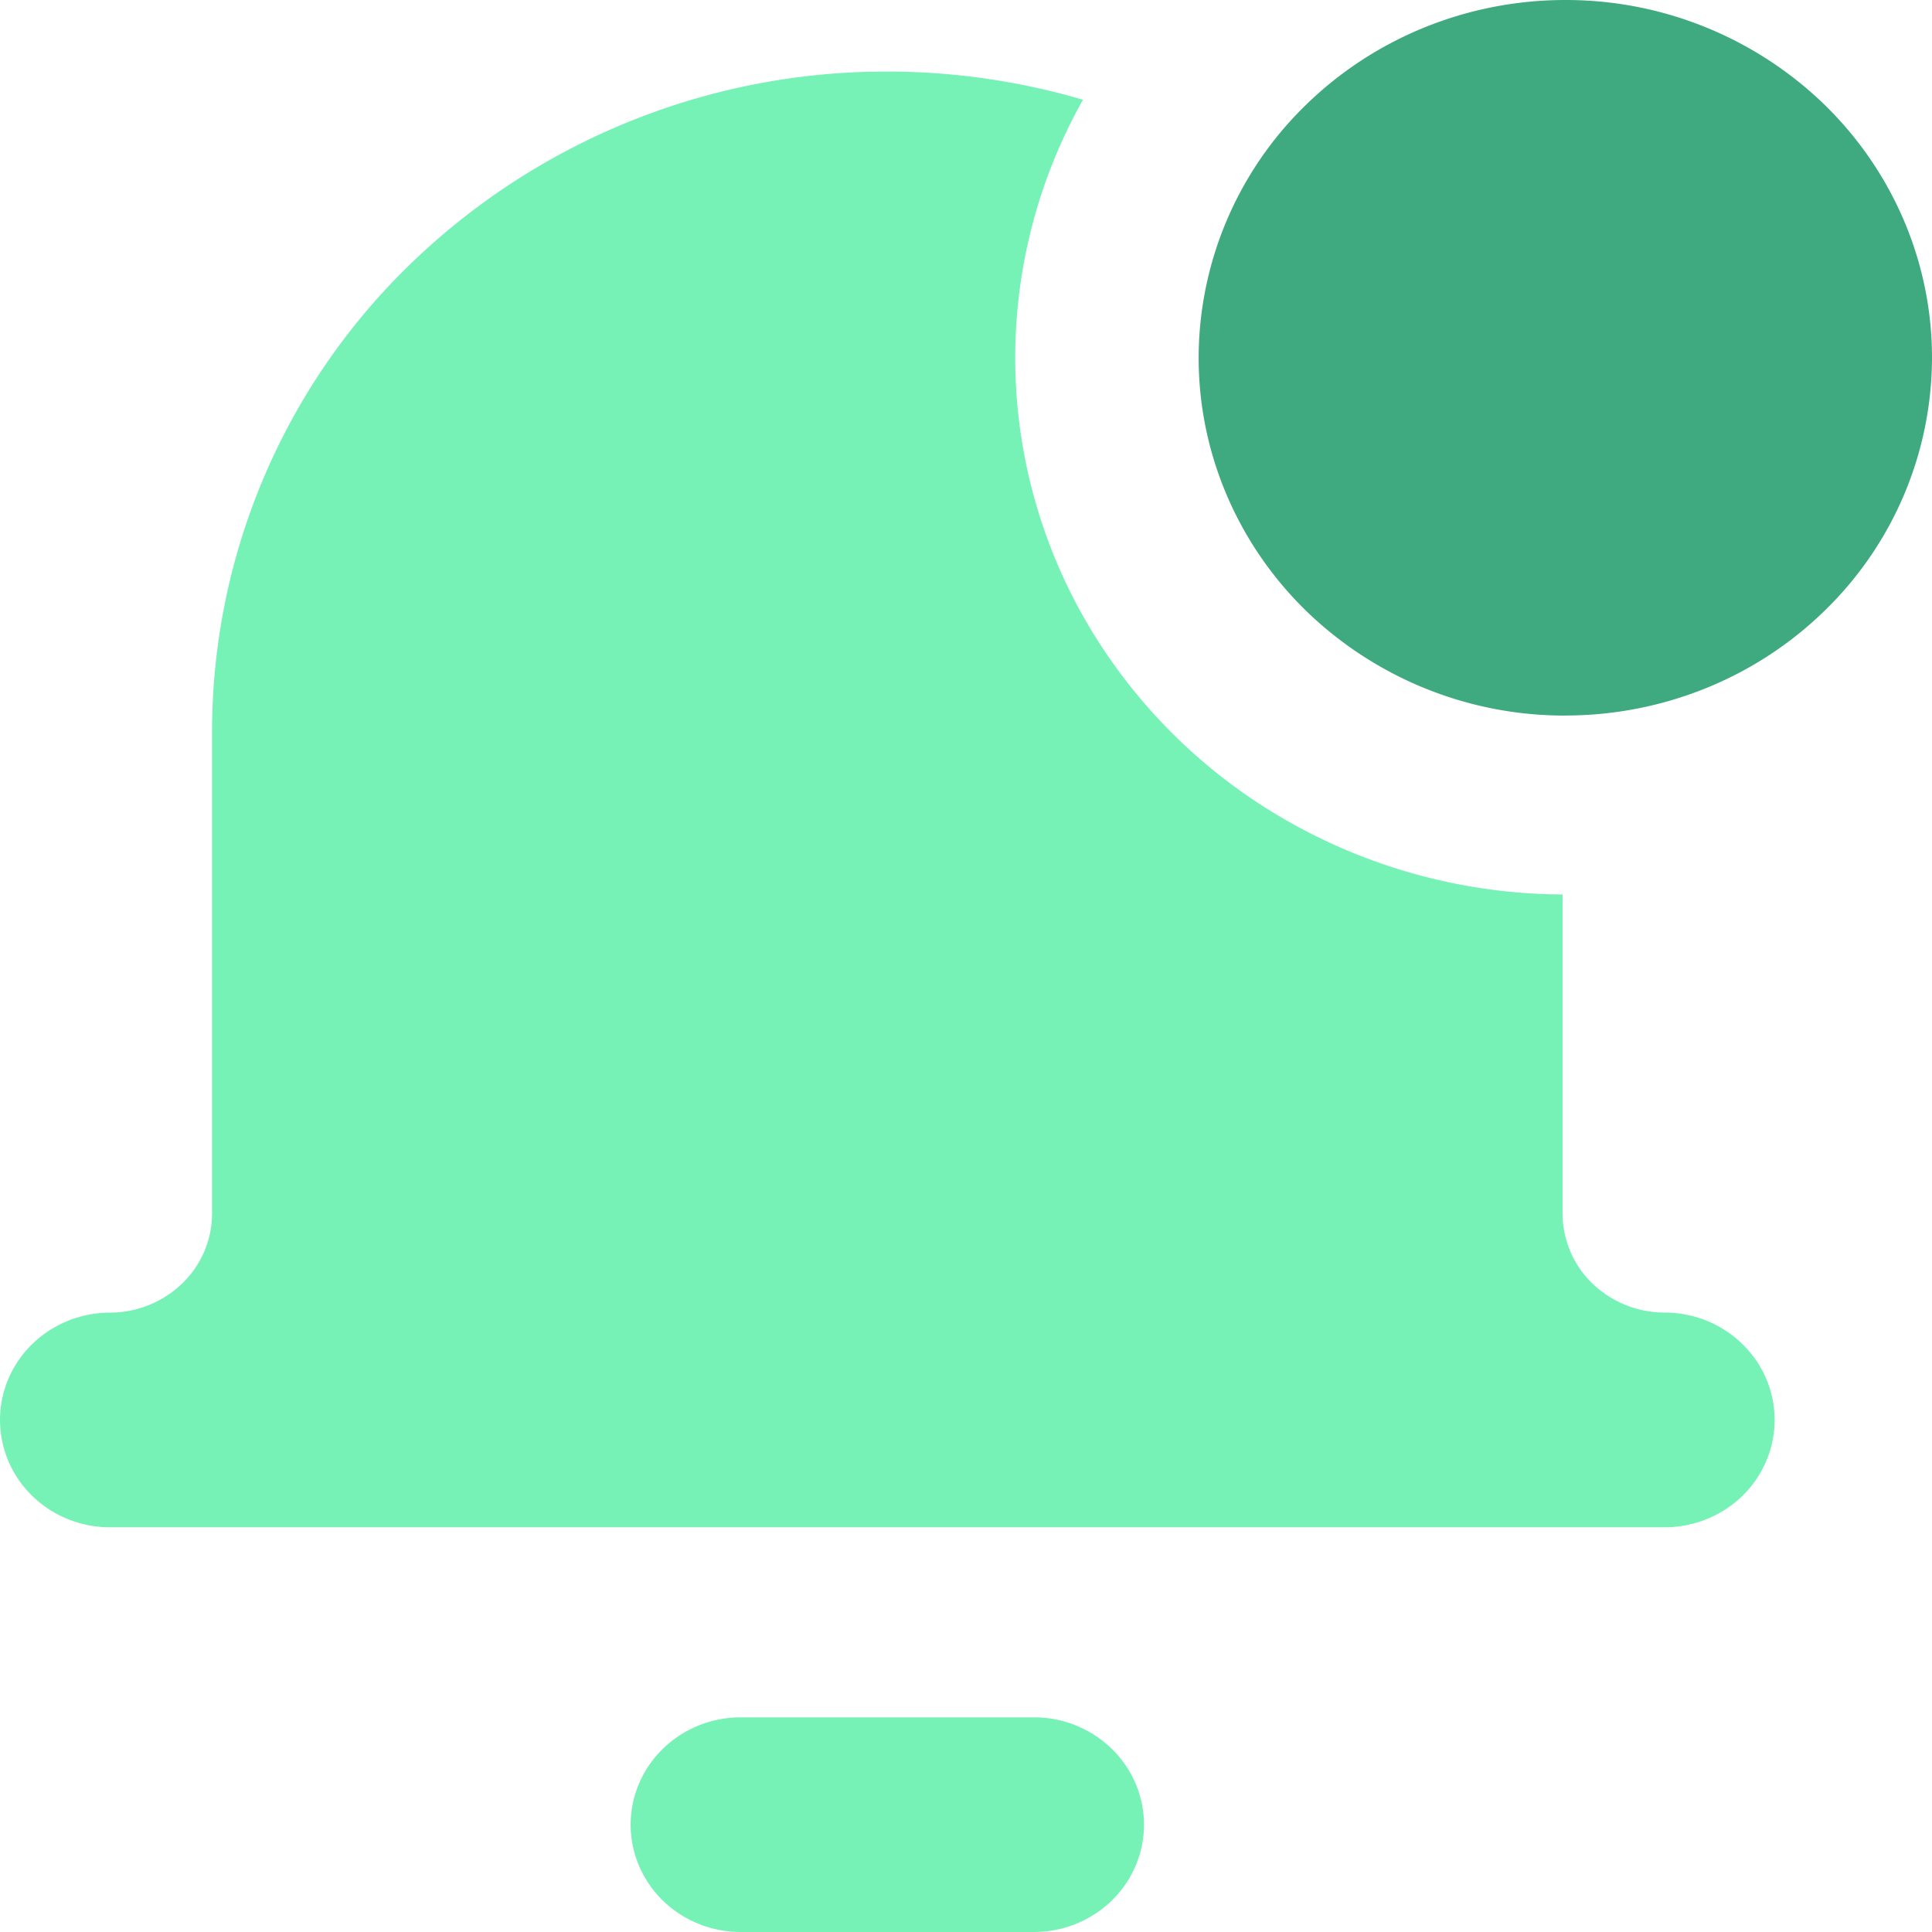
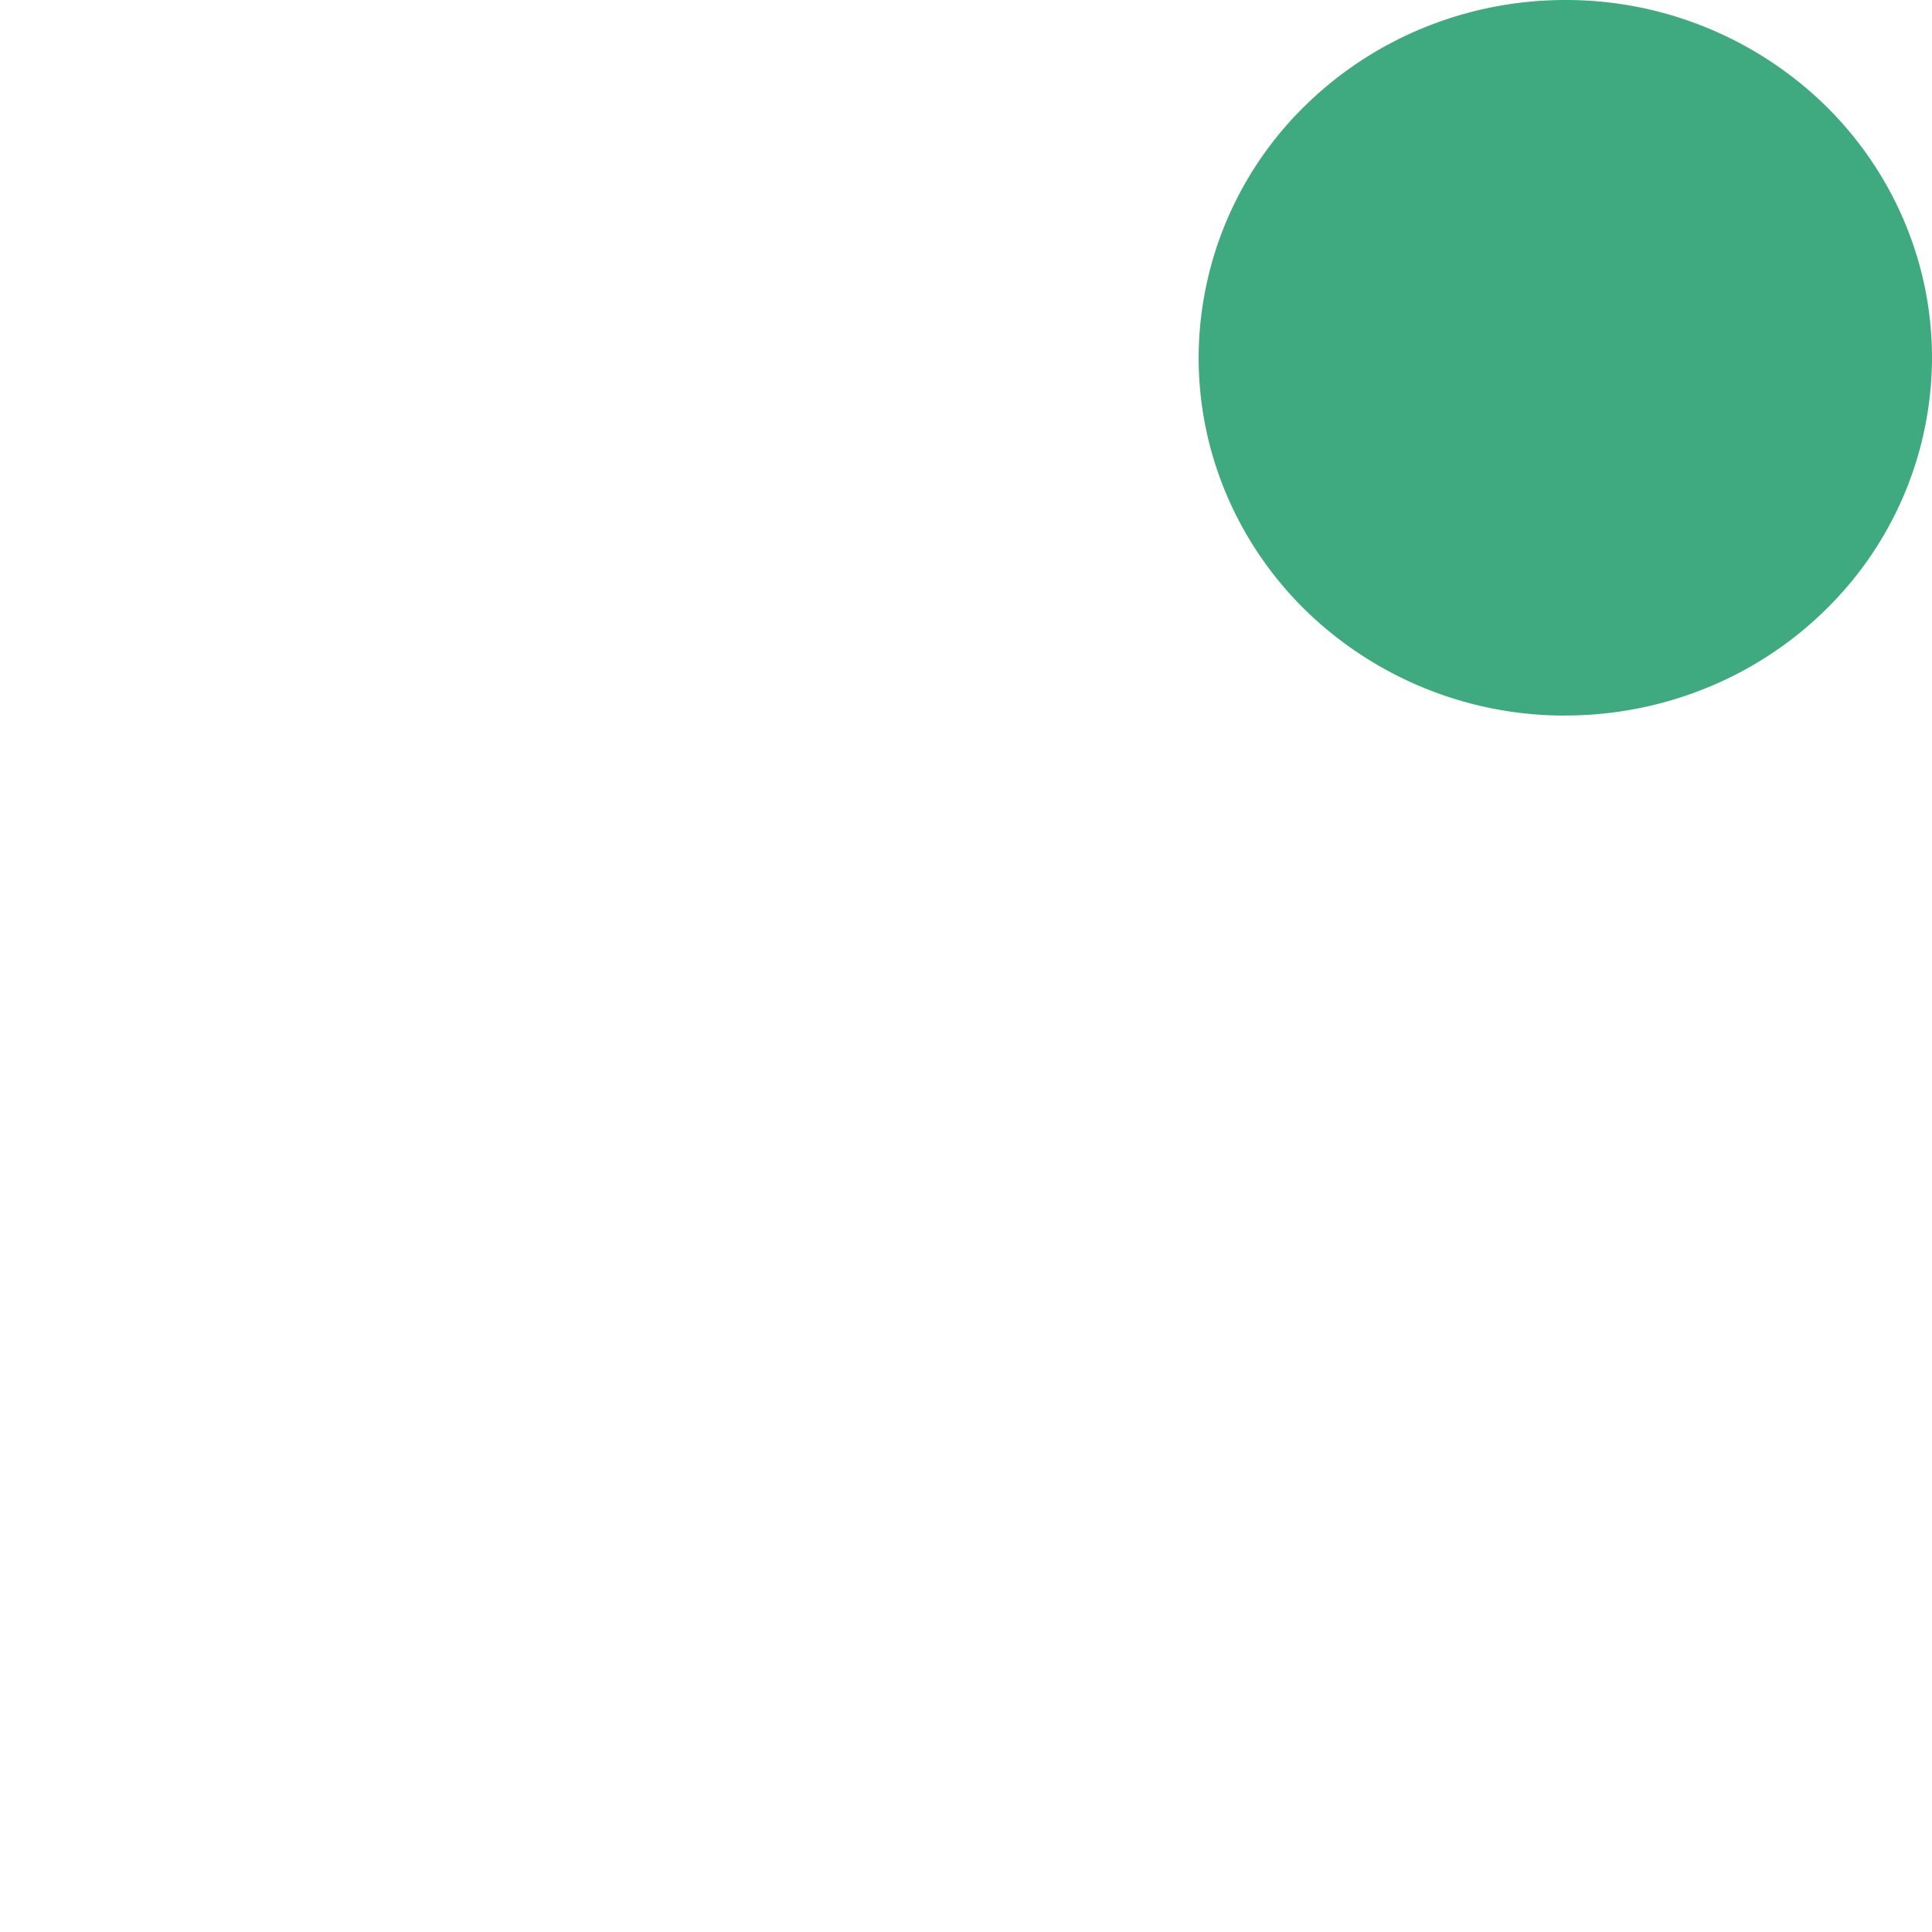
<svg xmlns="http://www.w3.org/2000/svg" width="29" height="29" fill="none">
-   <path fill-rule="evenodd" clip-rule="evenodd" d="M13.319 1.074c1.004 0 1.992.146 2.937.423a7.9 7.9 0 0 0-1.016 3.997 7.91 7.91 0 0 0 1.14 3.964 8.162 8.162 0 0 0 3 2.896 8.413 8.413 0 0 0 4.075 1.072v4.784a1.46 1.46 0 0 0 .448 1.056 1.563 1.563 0 0 0 1.083.436c.439 0 .859.17 1.168.473.31.302.484.712.484 1.139 0 .427-.174.837-.484 1.14-.31.301-.73.471-1.167.471H1.65c-.438 0-.858-.17-1.167-.472A1.592 1.592 0 0 1 0 21.313c0-.426.174-.836.484-1.138.31-.302.73-.472 1.167-.472a1.563 1.563 0 0 0 1.083-.437 1.462 1.462 0 0 0 .449-1.056v-7.246a9.77 9.77 0 0 1 2.969-6.993 10.265 10.265 0 0 1 7.167-2.897zm-2.202 24.704c-.438 0-.857.17-1.167.472-.31.302-.484.712-.484 1.139 0 .427.174.837.484 1.14.31.301.73.471 1.167.471h4.403c.438 0 .858-.17 1.168-.472.31-.302.484-.712.484-1.14 0-.426-.175-.836-.484-1.138a1.672 1.672 0 0 0-1.168-.472h-4.403z" fill="#77F2B7" />
  <path d="M23.496 10.74c1.46 0 2.86-.565 3.891-1.572A5.305 5.305 0 0 0 29 5.37c0-1.424-.58-2.79-1.612-3.797A5.574 5.574 0 0 0 23.496 0c-1.46 0-2.86.566-3.892 1.573a5.305 5.305 0 0 0-1.612 3.797c0 1.425.58 2.79 1.612 3.798a5.574 5.574 0 0 0 3.892 1.573z" fill="#3FAA80" />
</svg>